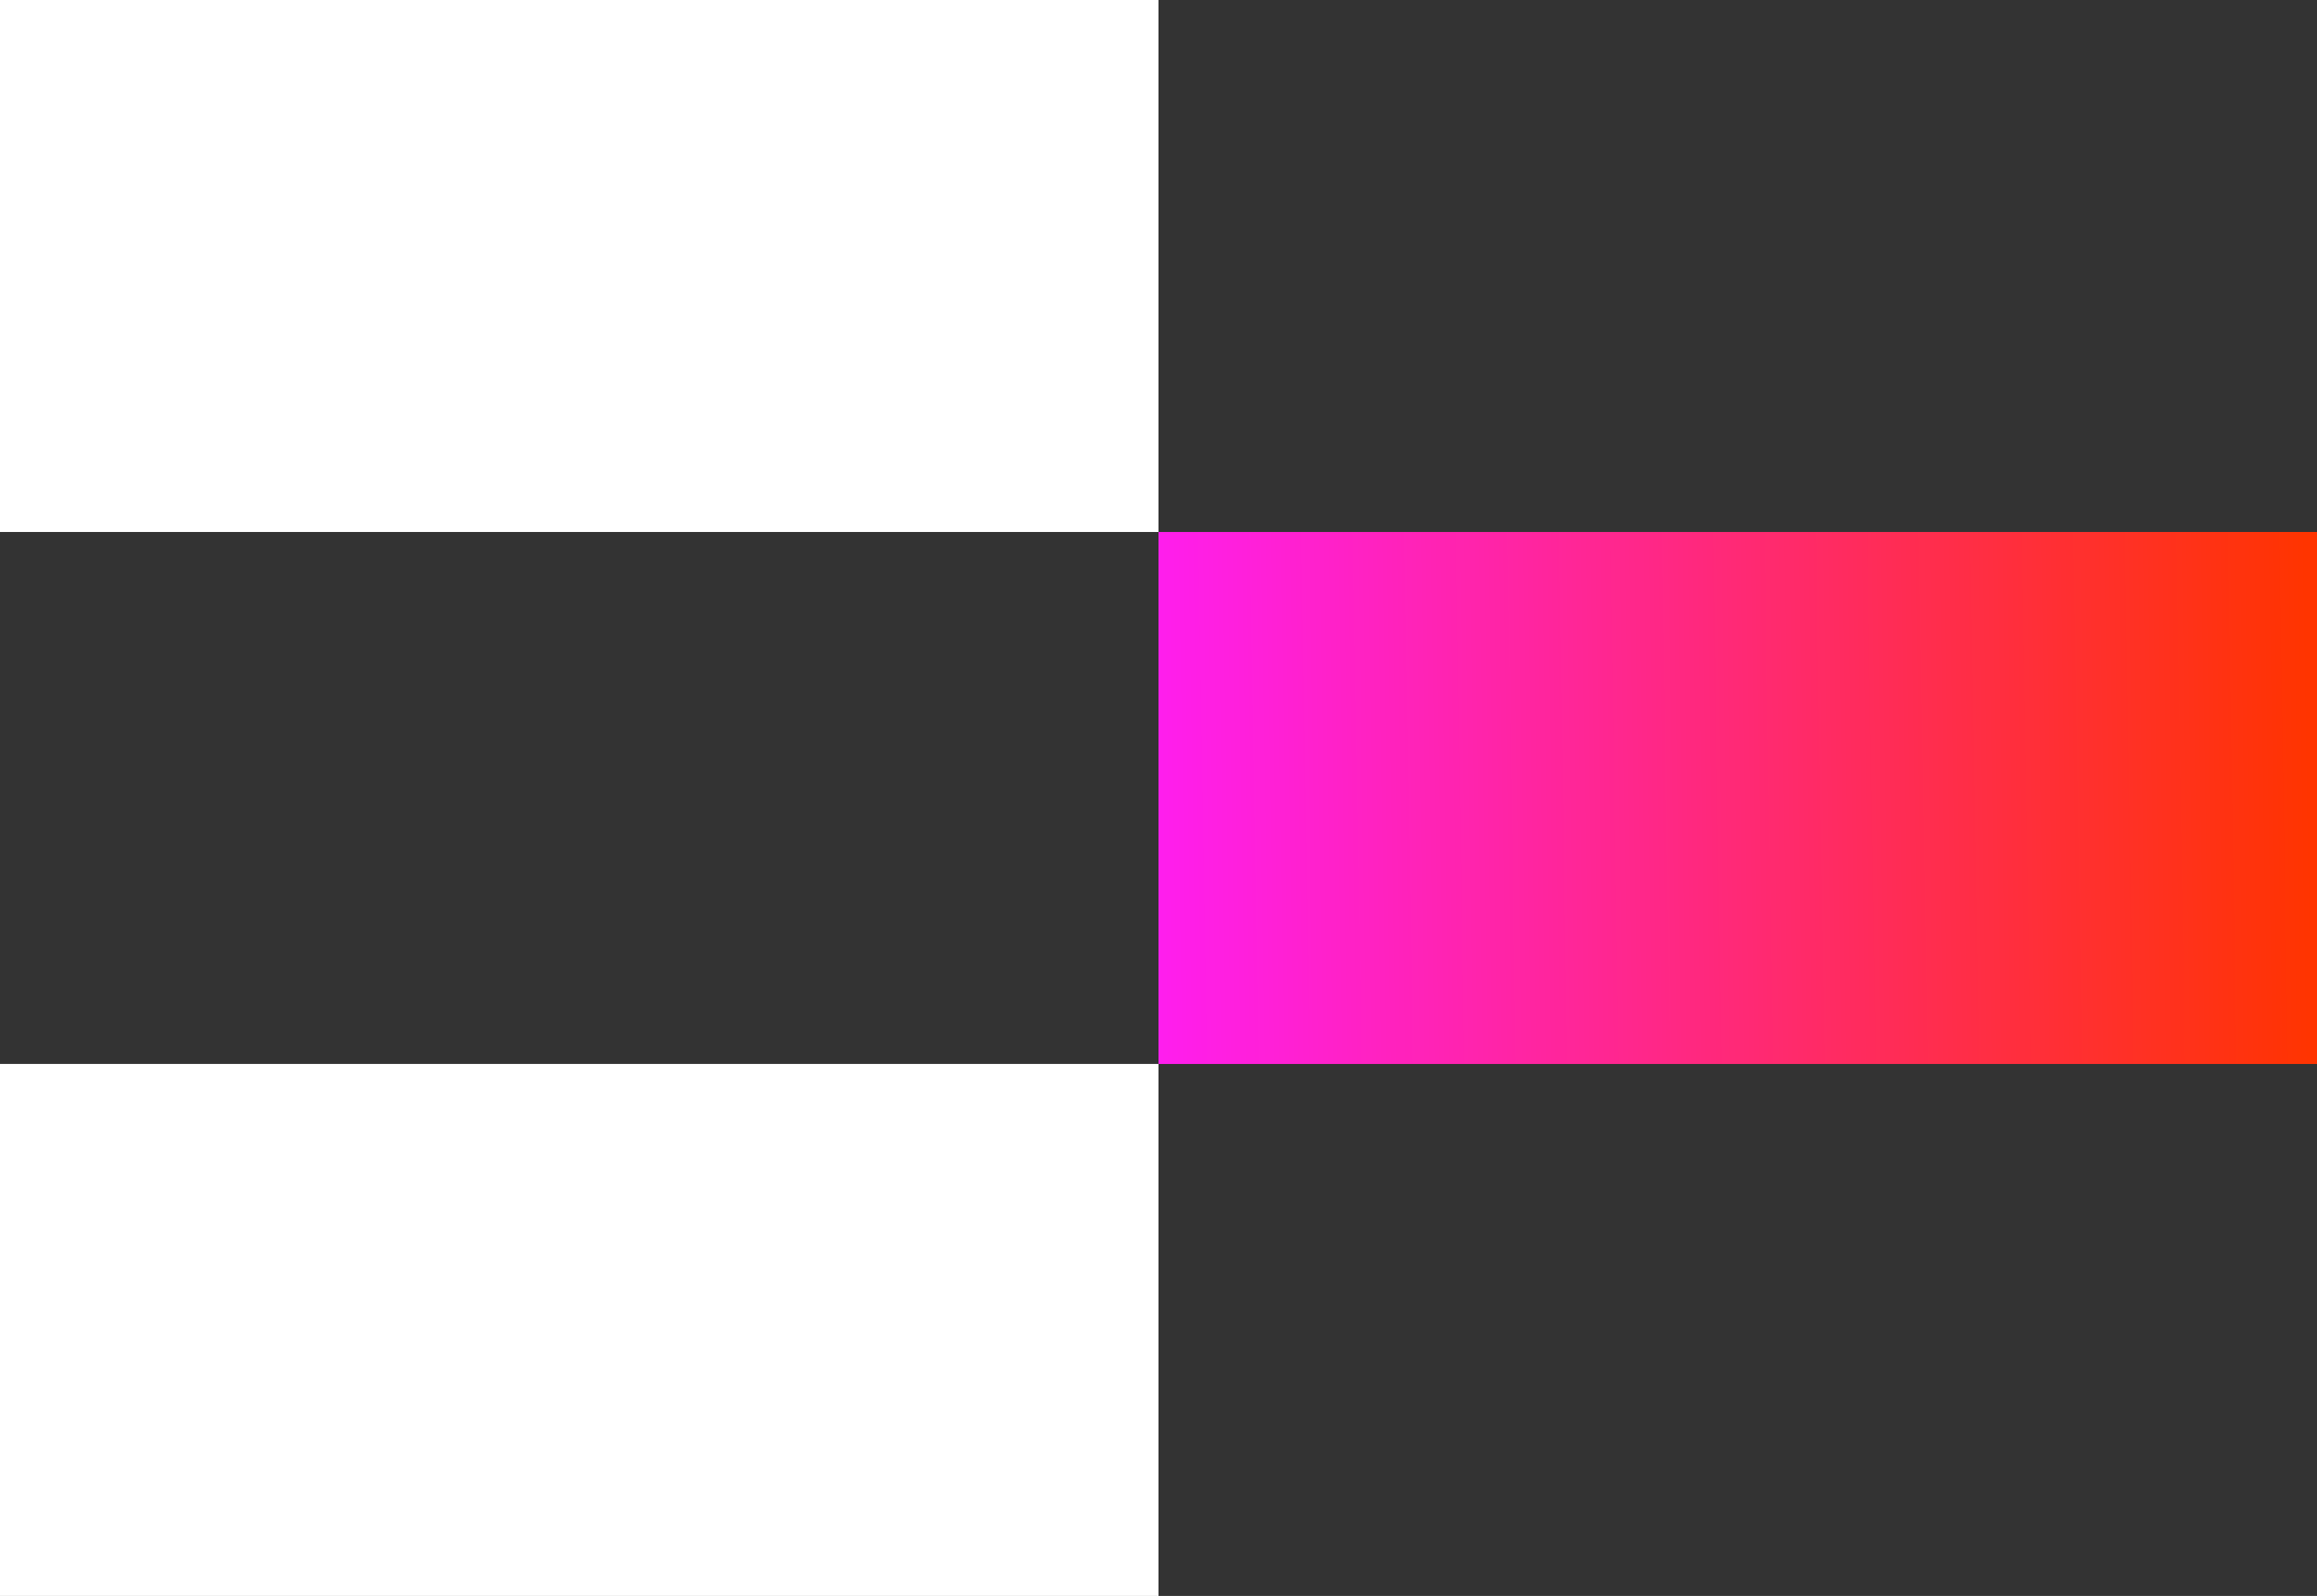
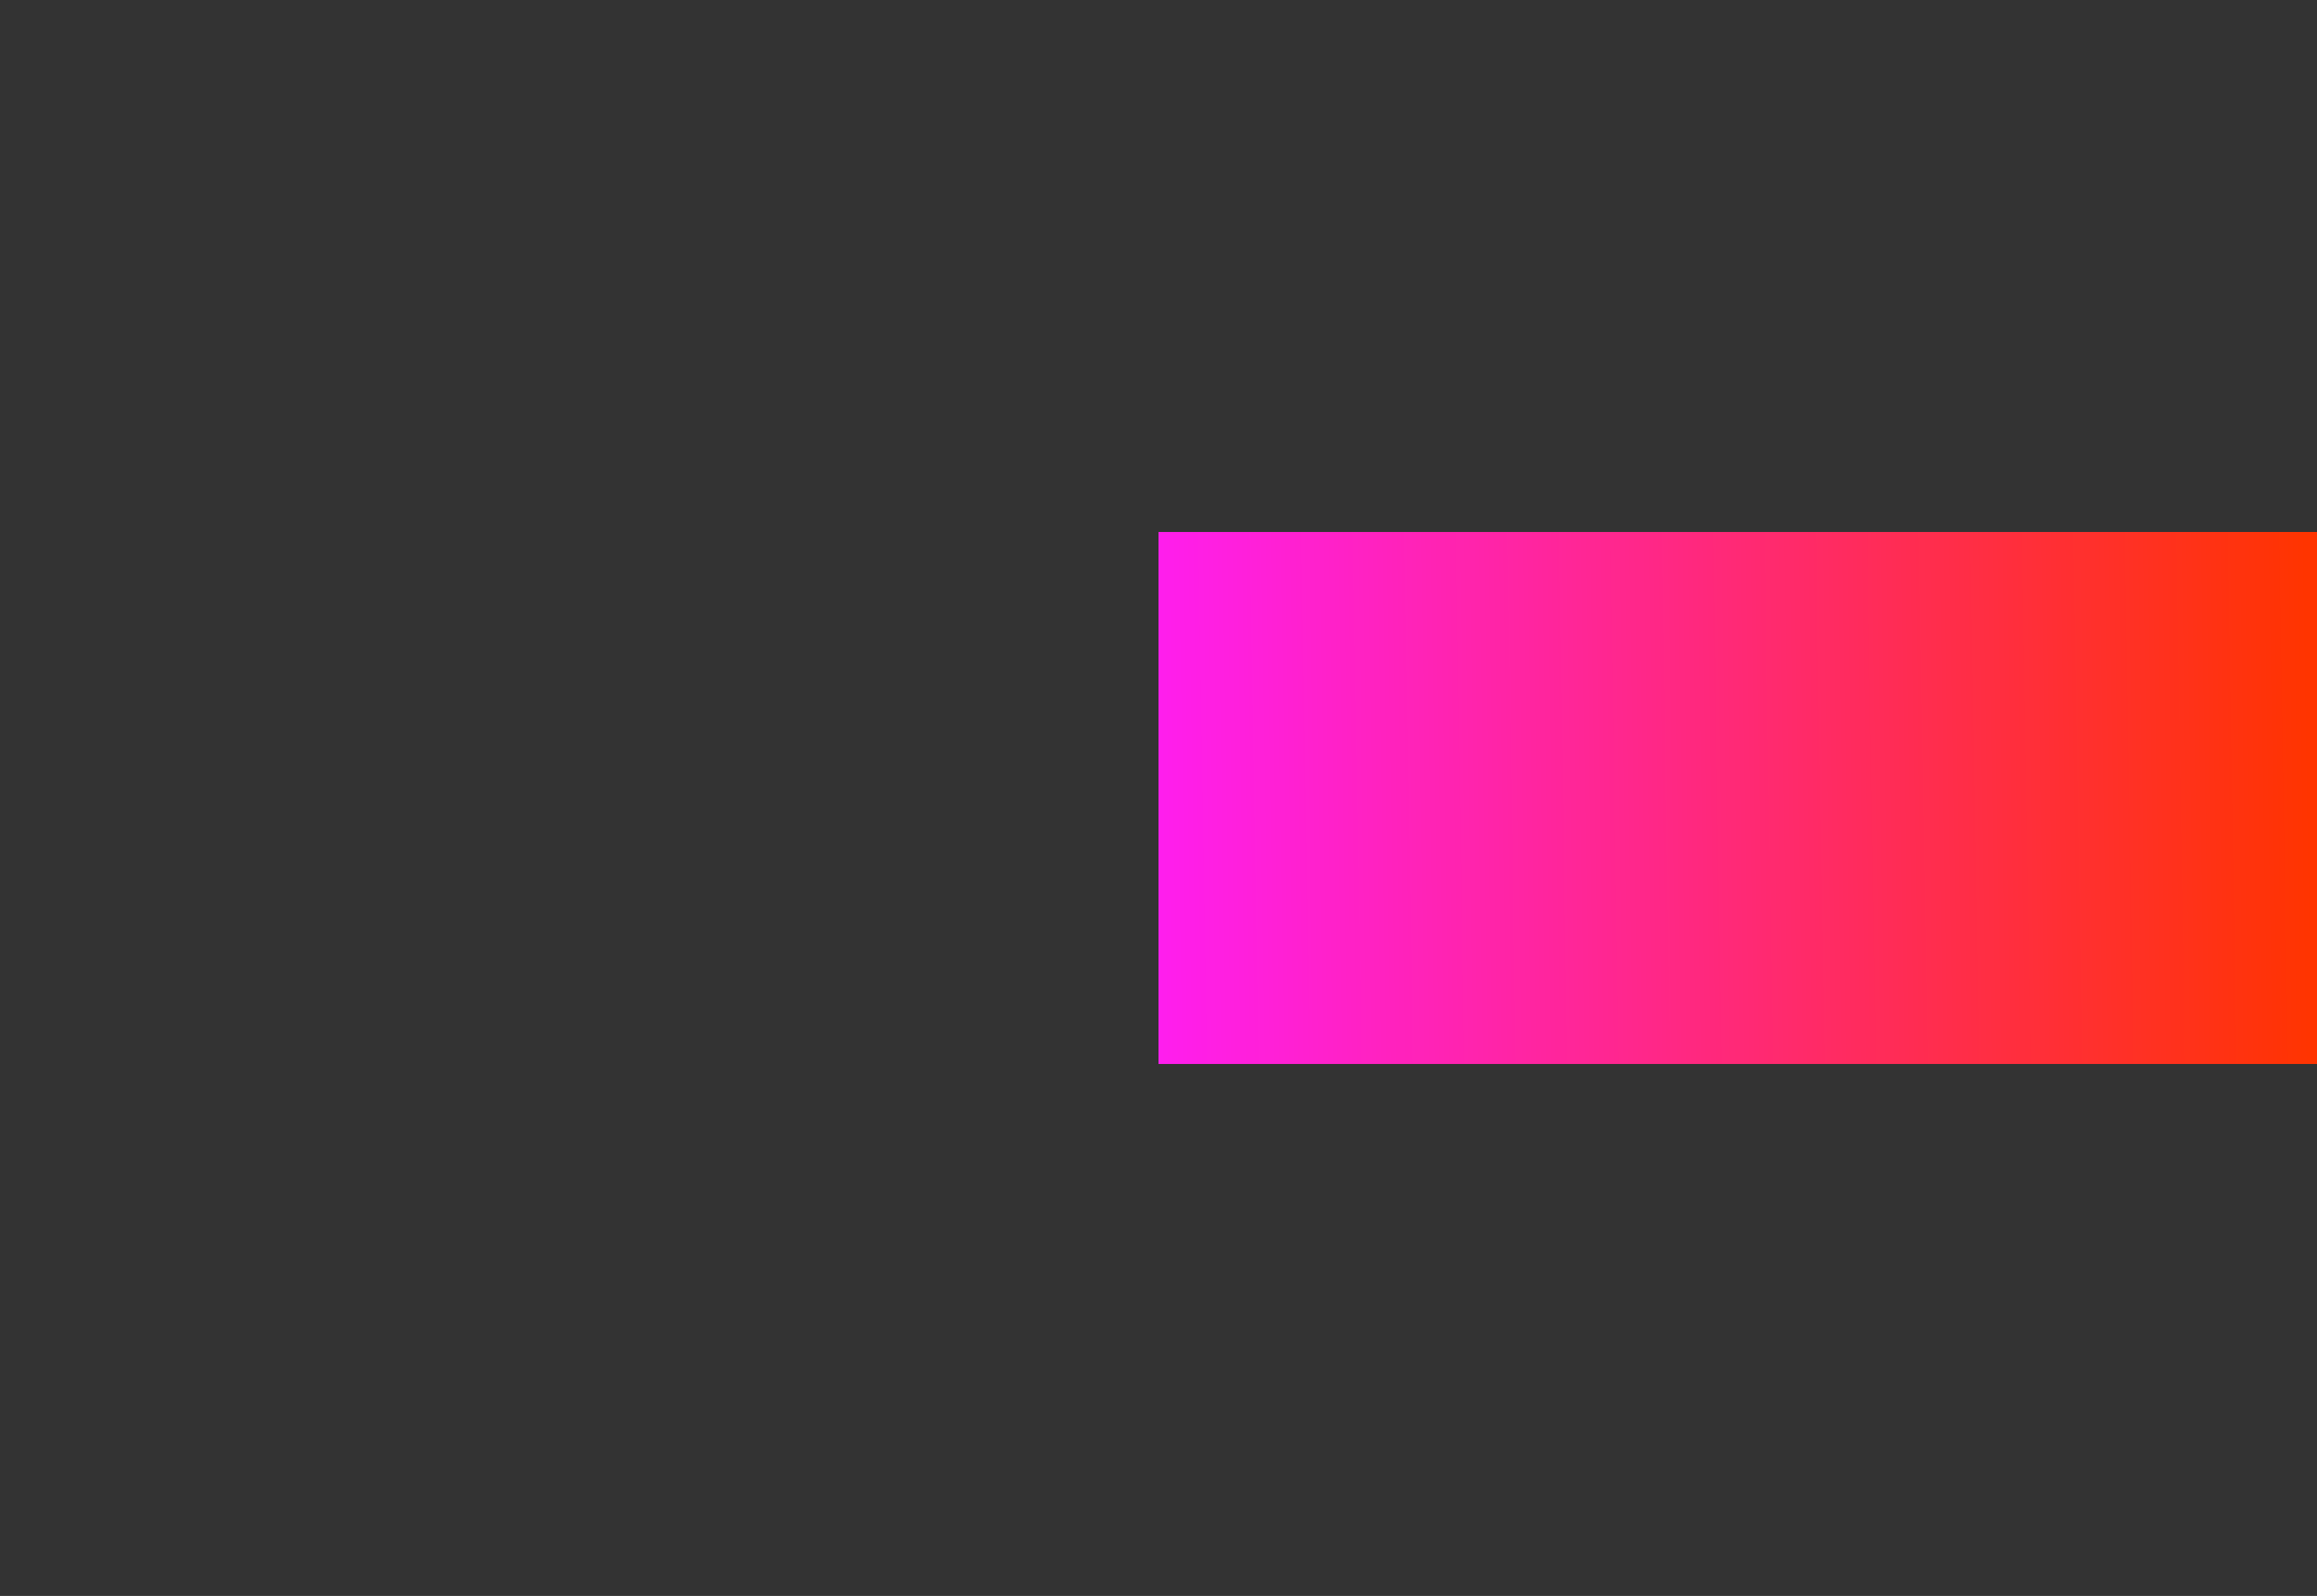
<svg xmlns="http://www.w3.org/2000/svg" width="392" height="270" viewBox="0 0 392 270" fill="none">
  <rect x="0" y="0" width="392" height="270" fill="#333333" stroke="none" />
  <rect width="196" height="90" transform="matrix(-1 0 0 1 392 90)" fill="url(#paint0_linear_58_708)" />
-   <rect width="196" height="90" transform="matrix(-1 0 0 1 196 0)" fill="white" />
-   <rect y="180" width="196" height="90" fill="white" />
  <defs>
    <linearGradient id="paint0_linear_58_708" x1="210" y1="63.5" x2="-4.22479e-07" y2="60" gradientUnits="userSpaceOnUse">
      <stop stop-color="#FF1CFF" />
      <stop offset="0.995" stop-color="#FF3400" />
    </linearGradient>
  </defs>
</svg>